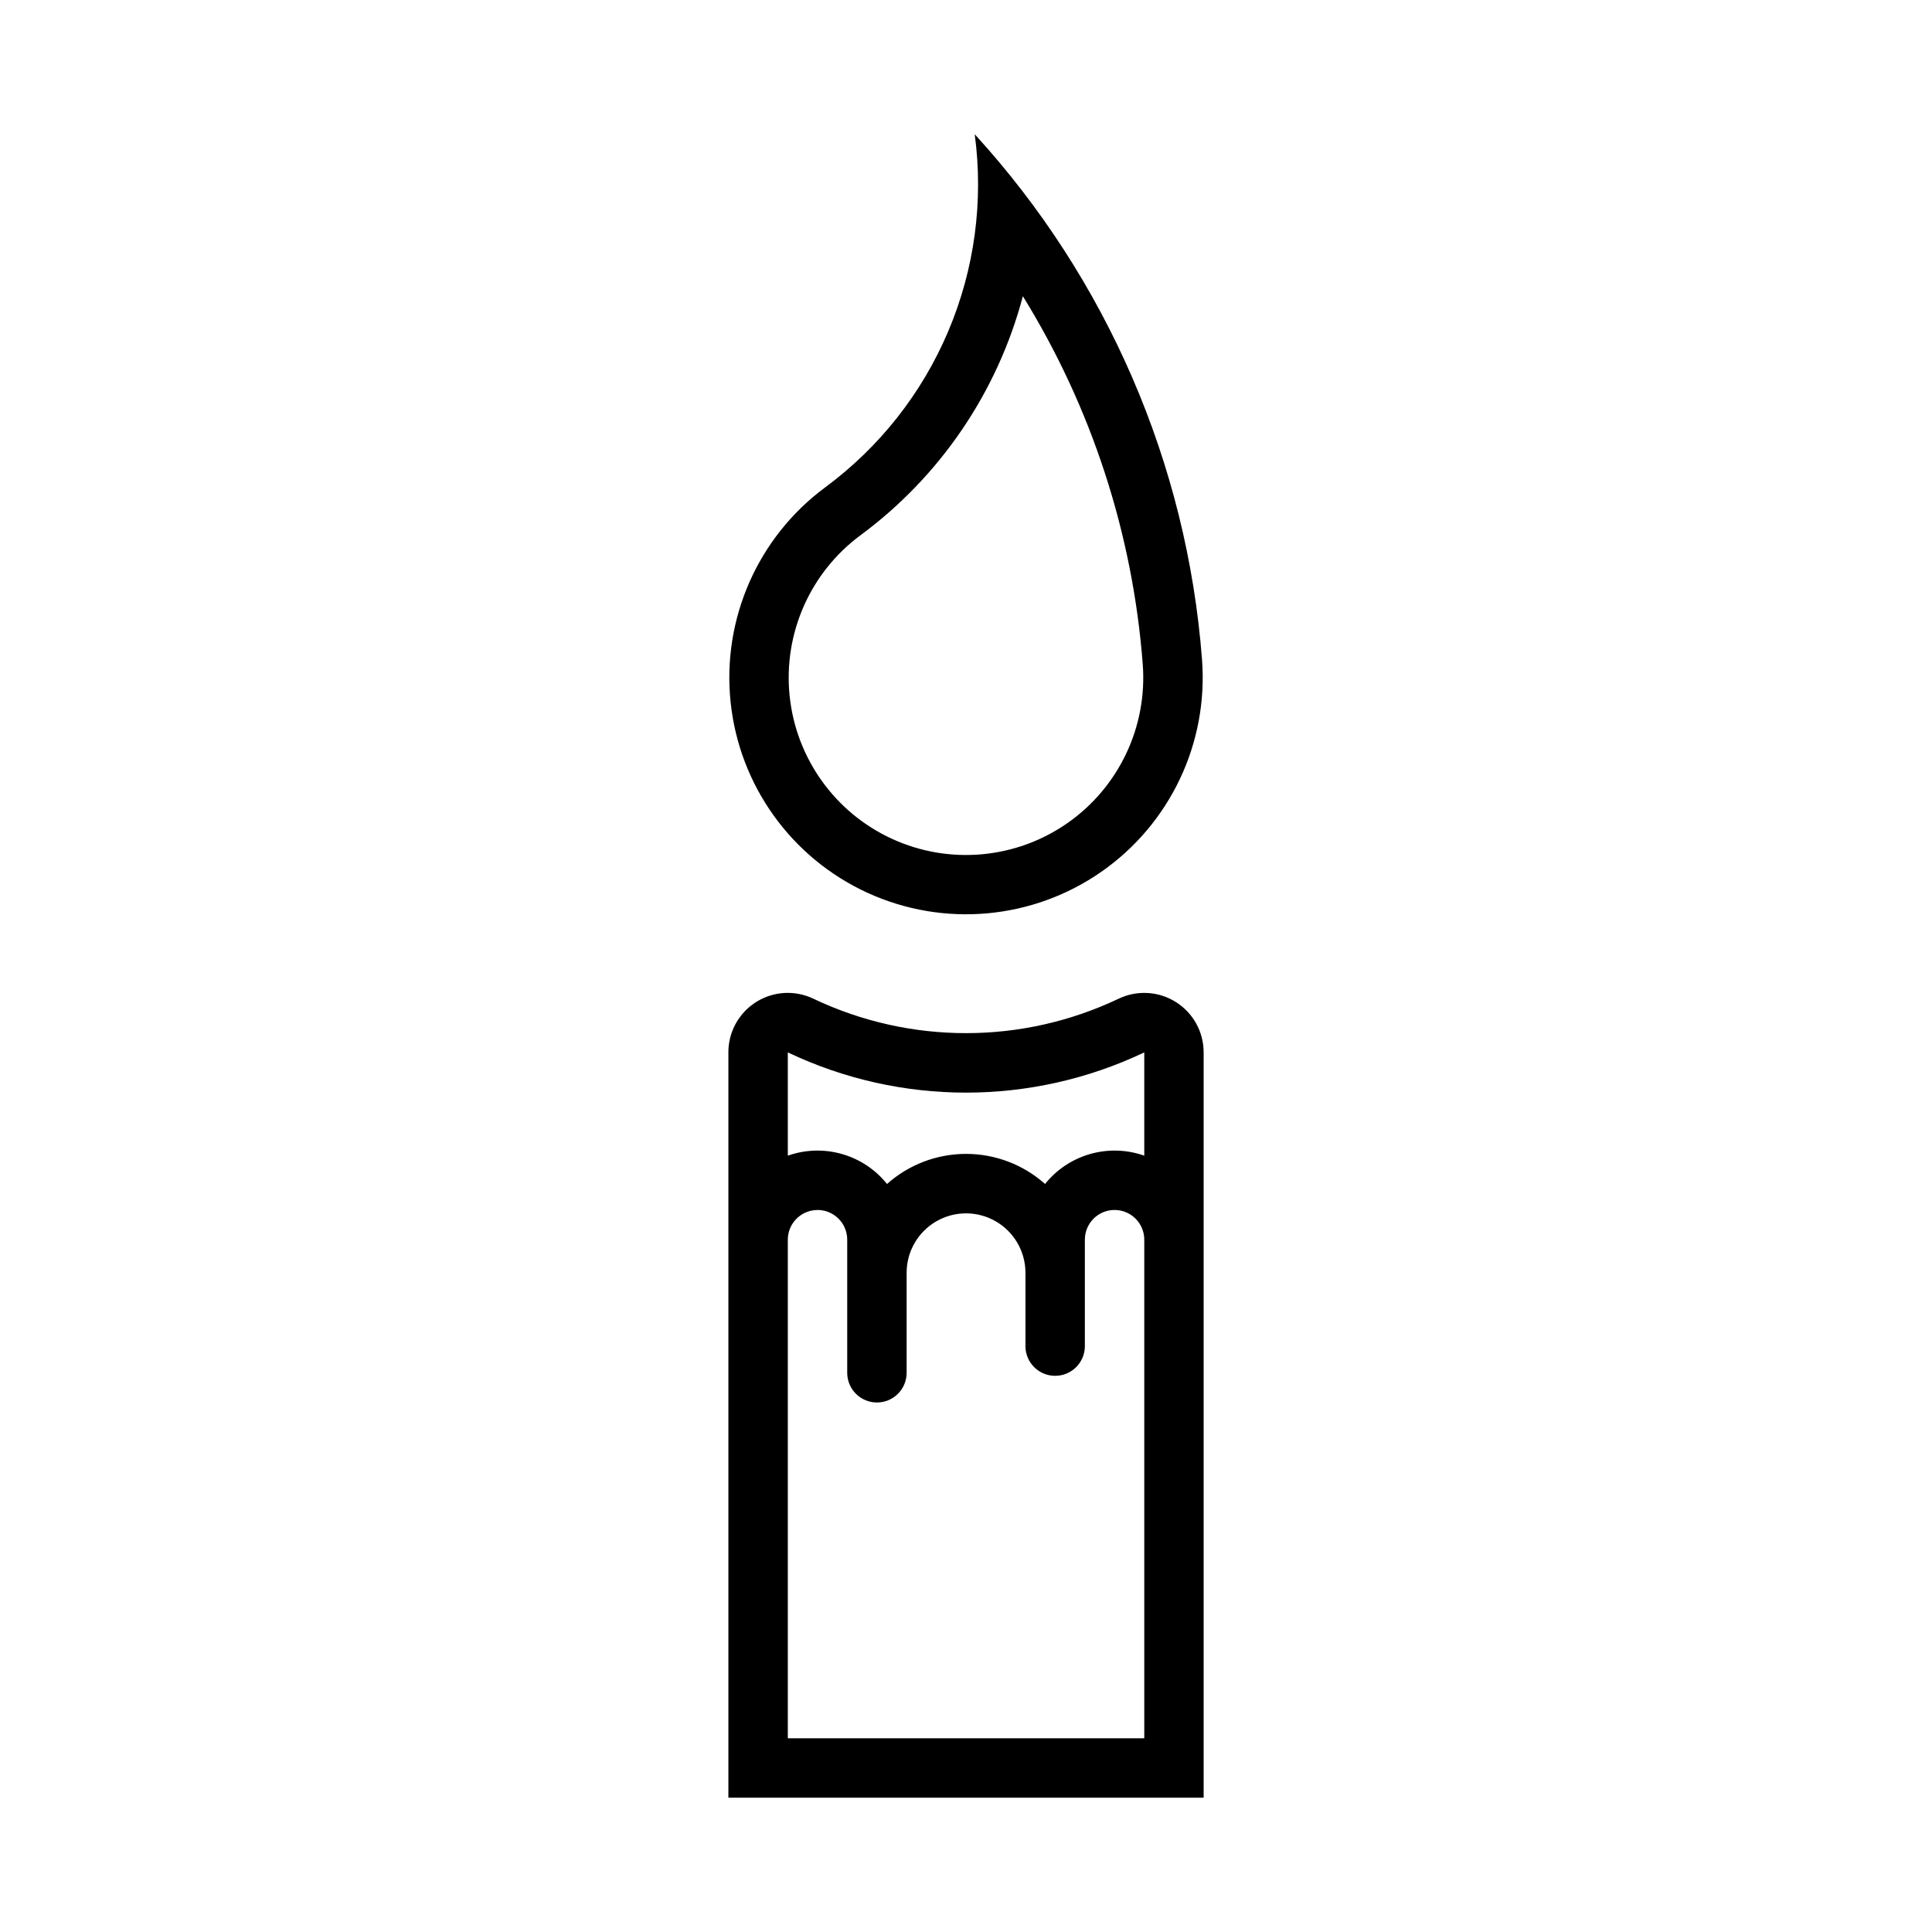
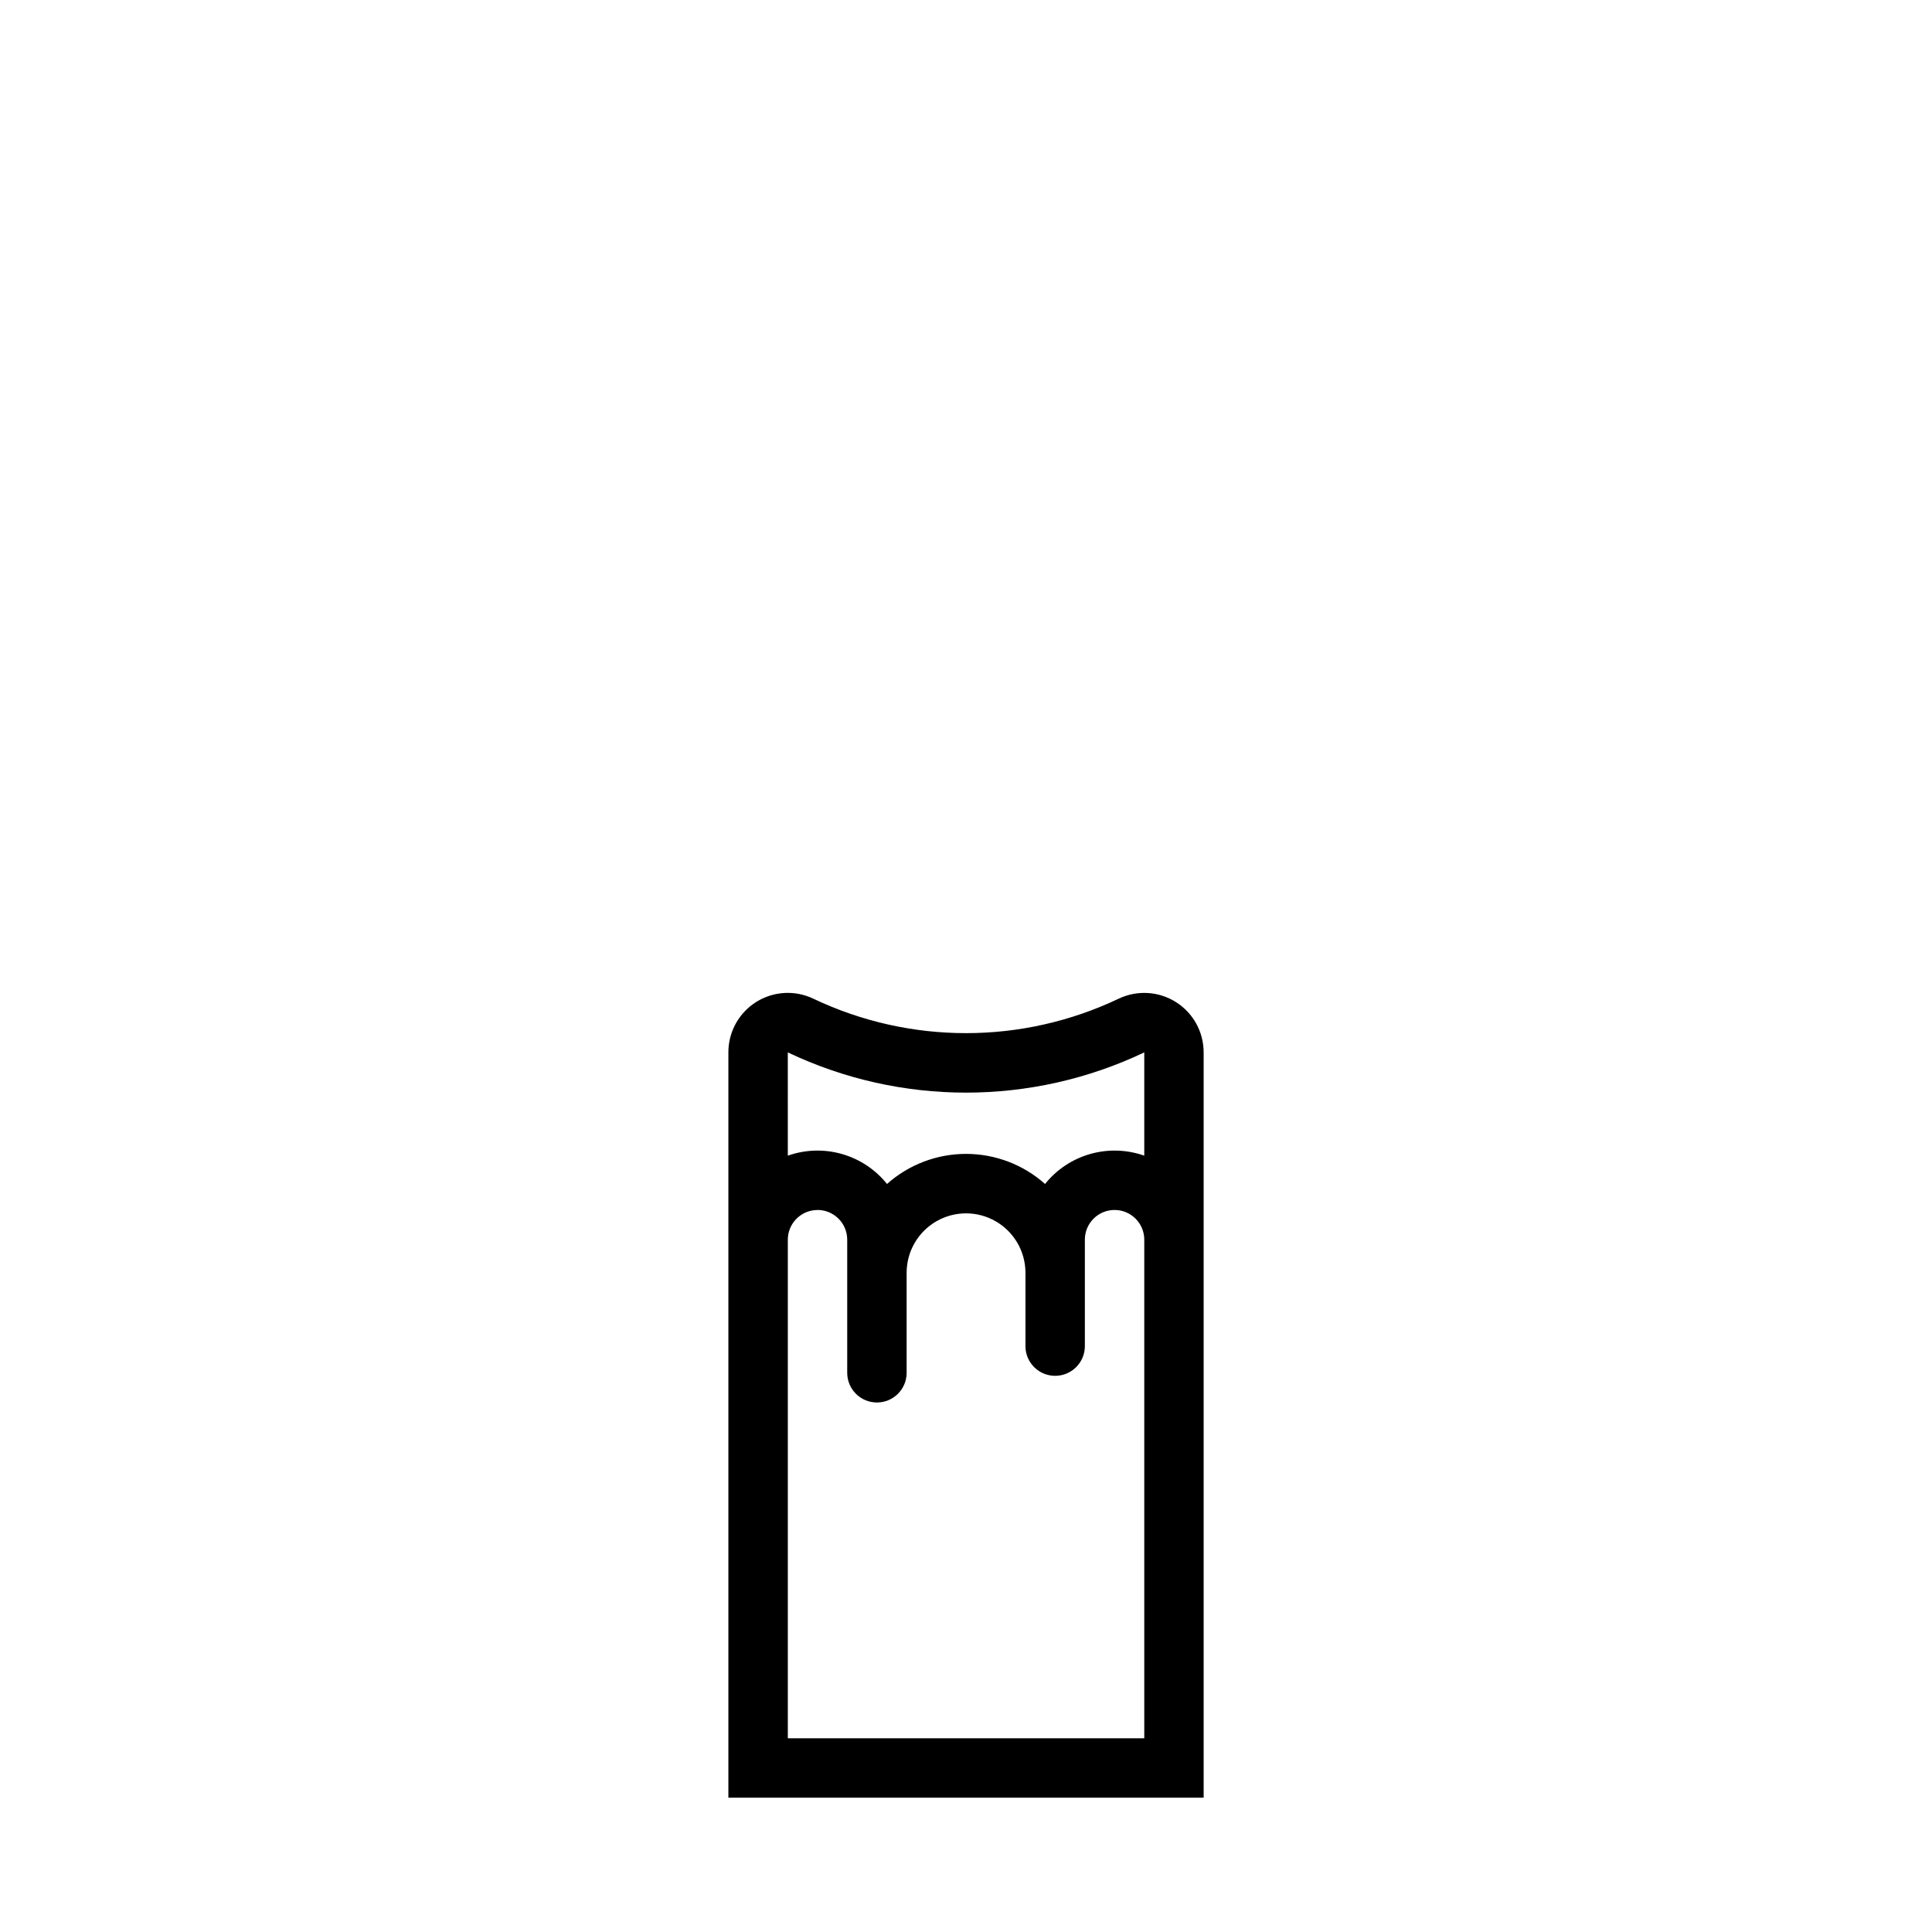
<svg xmlns="http://www.w3.org/2000/svg" fill="#000000" width="800px" height="800px" version="1.1" viewBox="144 144 512 512">
  <g>
    <path d="m351.88 407.15c-4.019 0.23-7.801 1.988-10.562 4.918-2.762 2.926-4.297 6.801-4.289 10.828v197.51h125.95v-197.51h-0.004c0.008-5.406-2.758-10.438-7.328-13.328-4.566-2.887-10.297-3.231-15.18-0.91-25.605 12.18-55.332 12.18-80.934 0-2.387-1.137-5.019-1.656-7.656-1.512zm0.898 15.746c29.883 14.215 64.578 14.215 94.465 0v27.367c-4.621-1.629-9.633-1.785-14.344-0.438-4.711 1.344-8.887 4.117-11.949 7.941-5.766-5.137-13.219-7.973-20.941-7.973-7.723 0-15.176 2.836-20.941 7.973-3.062-3.824-7.238-6.598-11.949-7.941-4.711-1.348-9.723-1.191-14.34 0.438zm7.625 41.758c2.129-0.066 4.195 0.734 5.727 2.219s2.391 3.523 2.391 5.656v35.332-0.004c0.031 4.328 3.547 7.816 7.871 7.816 4.328 0 7.844-3.488 7.875-7.816v-26.566c0-5.625 3-10.82 7.871-13.629 4.871-2.812 10.871-2.812 15.742 0 4.871 2.809 7.871 8.004 7.875 13.629v19.617c0.094 4.281 3.59 7.699 7.871 7.699 4.277 0 7.773-3.418 7.871-7.699v-28.383 0.004c0-4.348 3.523-7.875 7.871-7.875s7.875 3.527 7.875 7.875v132.13h-94.465v-132.13c0.004-4.129 3.199-7.555 7.316-7.844h0.301z" />
-     <path d="m402.31 179.57c2.379 17.715-0.039 35.742-7.008 52.203-6.965 16.457-18.223 30.746-32.598 41.367-17.848 13.203-27.391 34.859-25.086 56.938 2.305 22.082 16.109 41.301 36.301 50.535 20.188 9.234 43.754 7.106 61.965-5.594 18.211-12.699 28.352-34.078 26.664-56.215-3.961-51.836-25.168-100.86-60.238-139.23zm12.762 42.926c18.227 29.5 29.121 62.934 31.766 97.508 1.273 16.586-6.32 32.609-19.961 42.129-13.641 9.52-31.301 11.113-46.426 4.195-15.129-6.922-25.469-21.324-27.188-37.867-1.719-16.547 5.438-32.77 18.82-42.648 21.102-15.613 36.266-37.941 42.988-63.316z" />
  </g>
</svg>